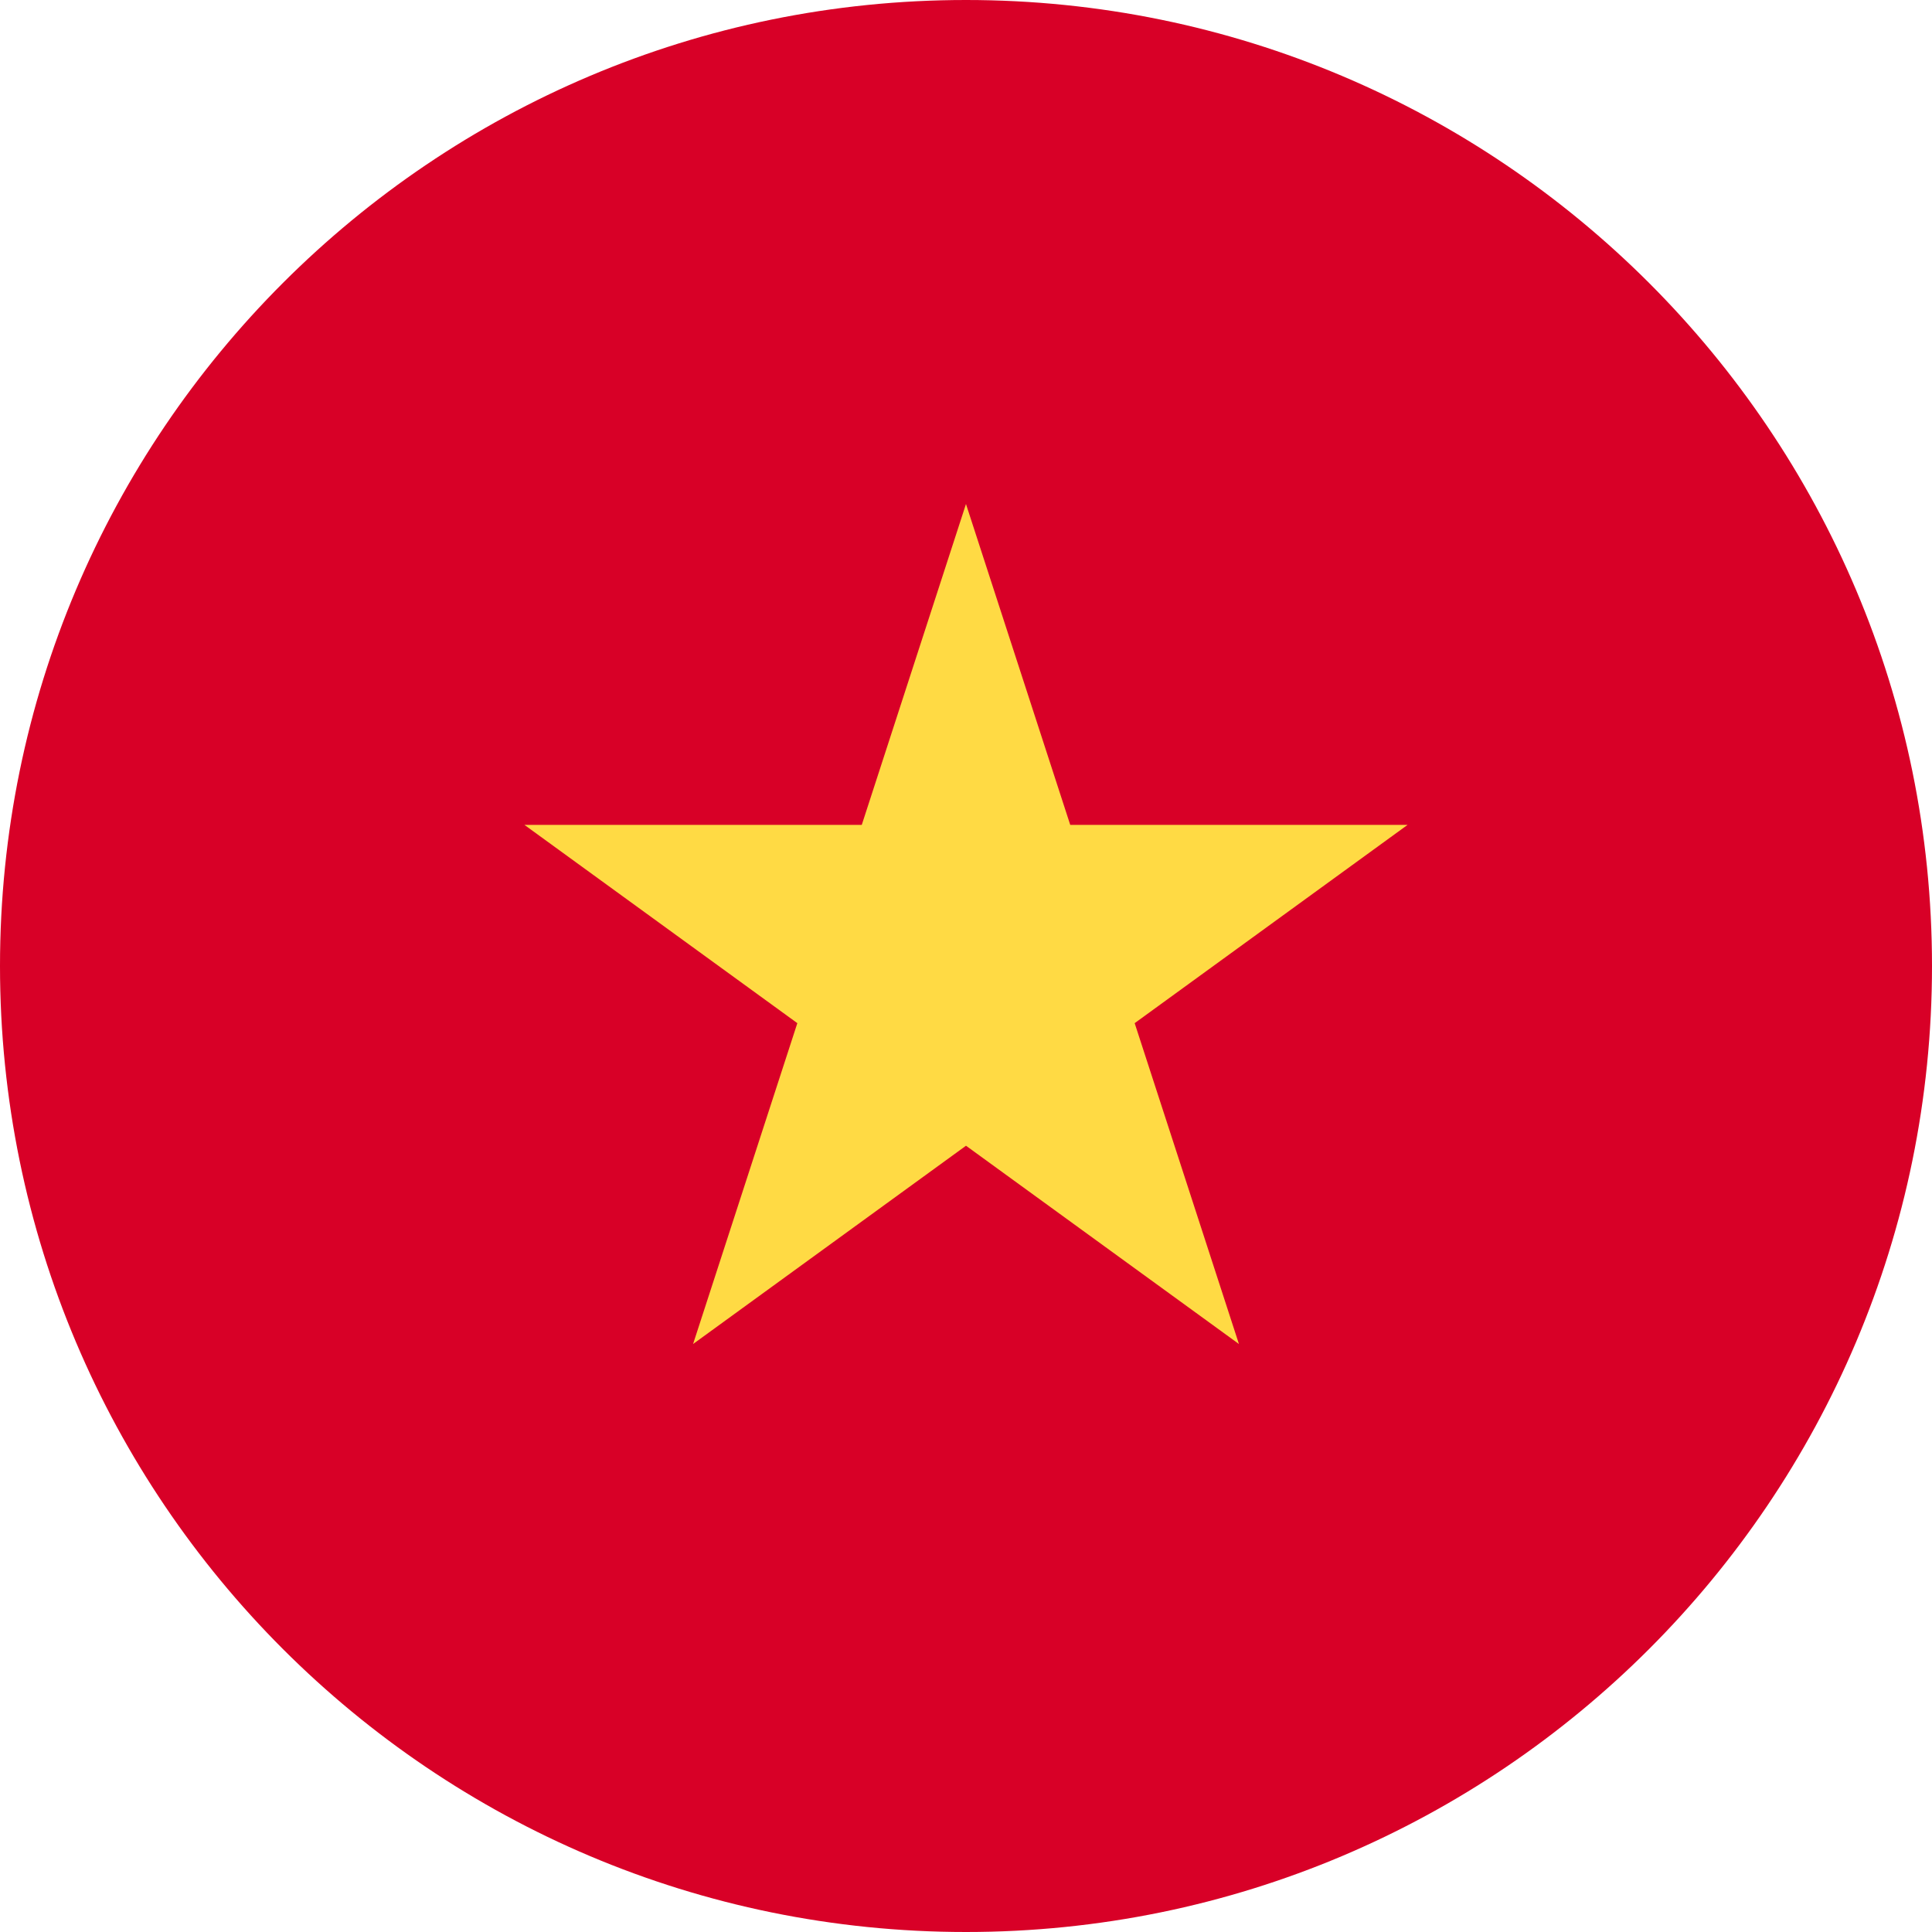
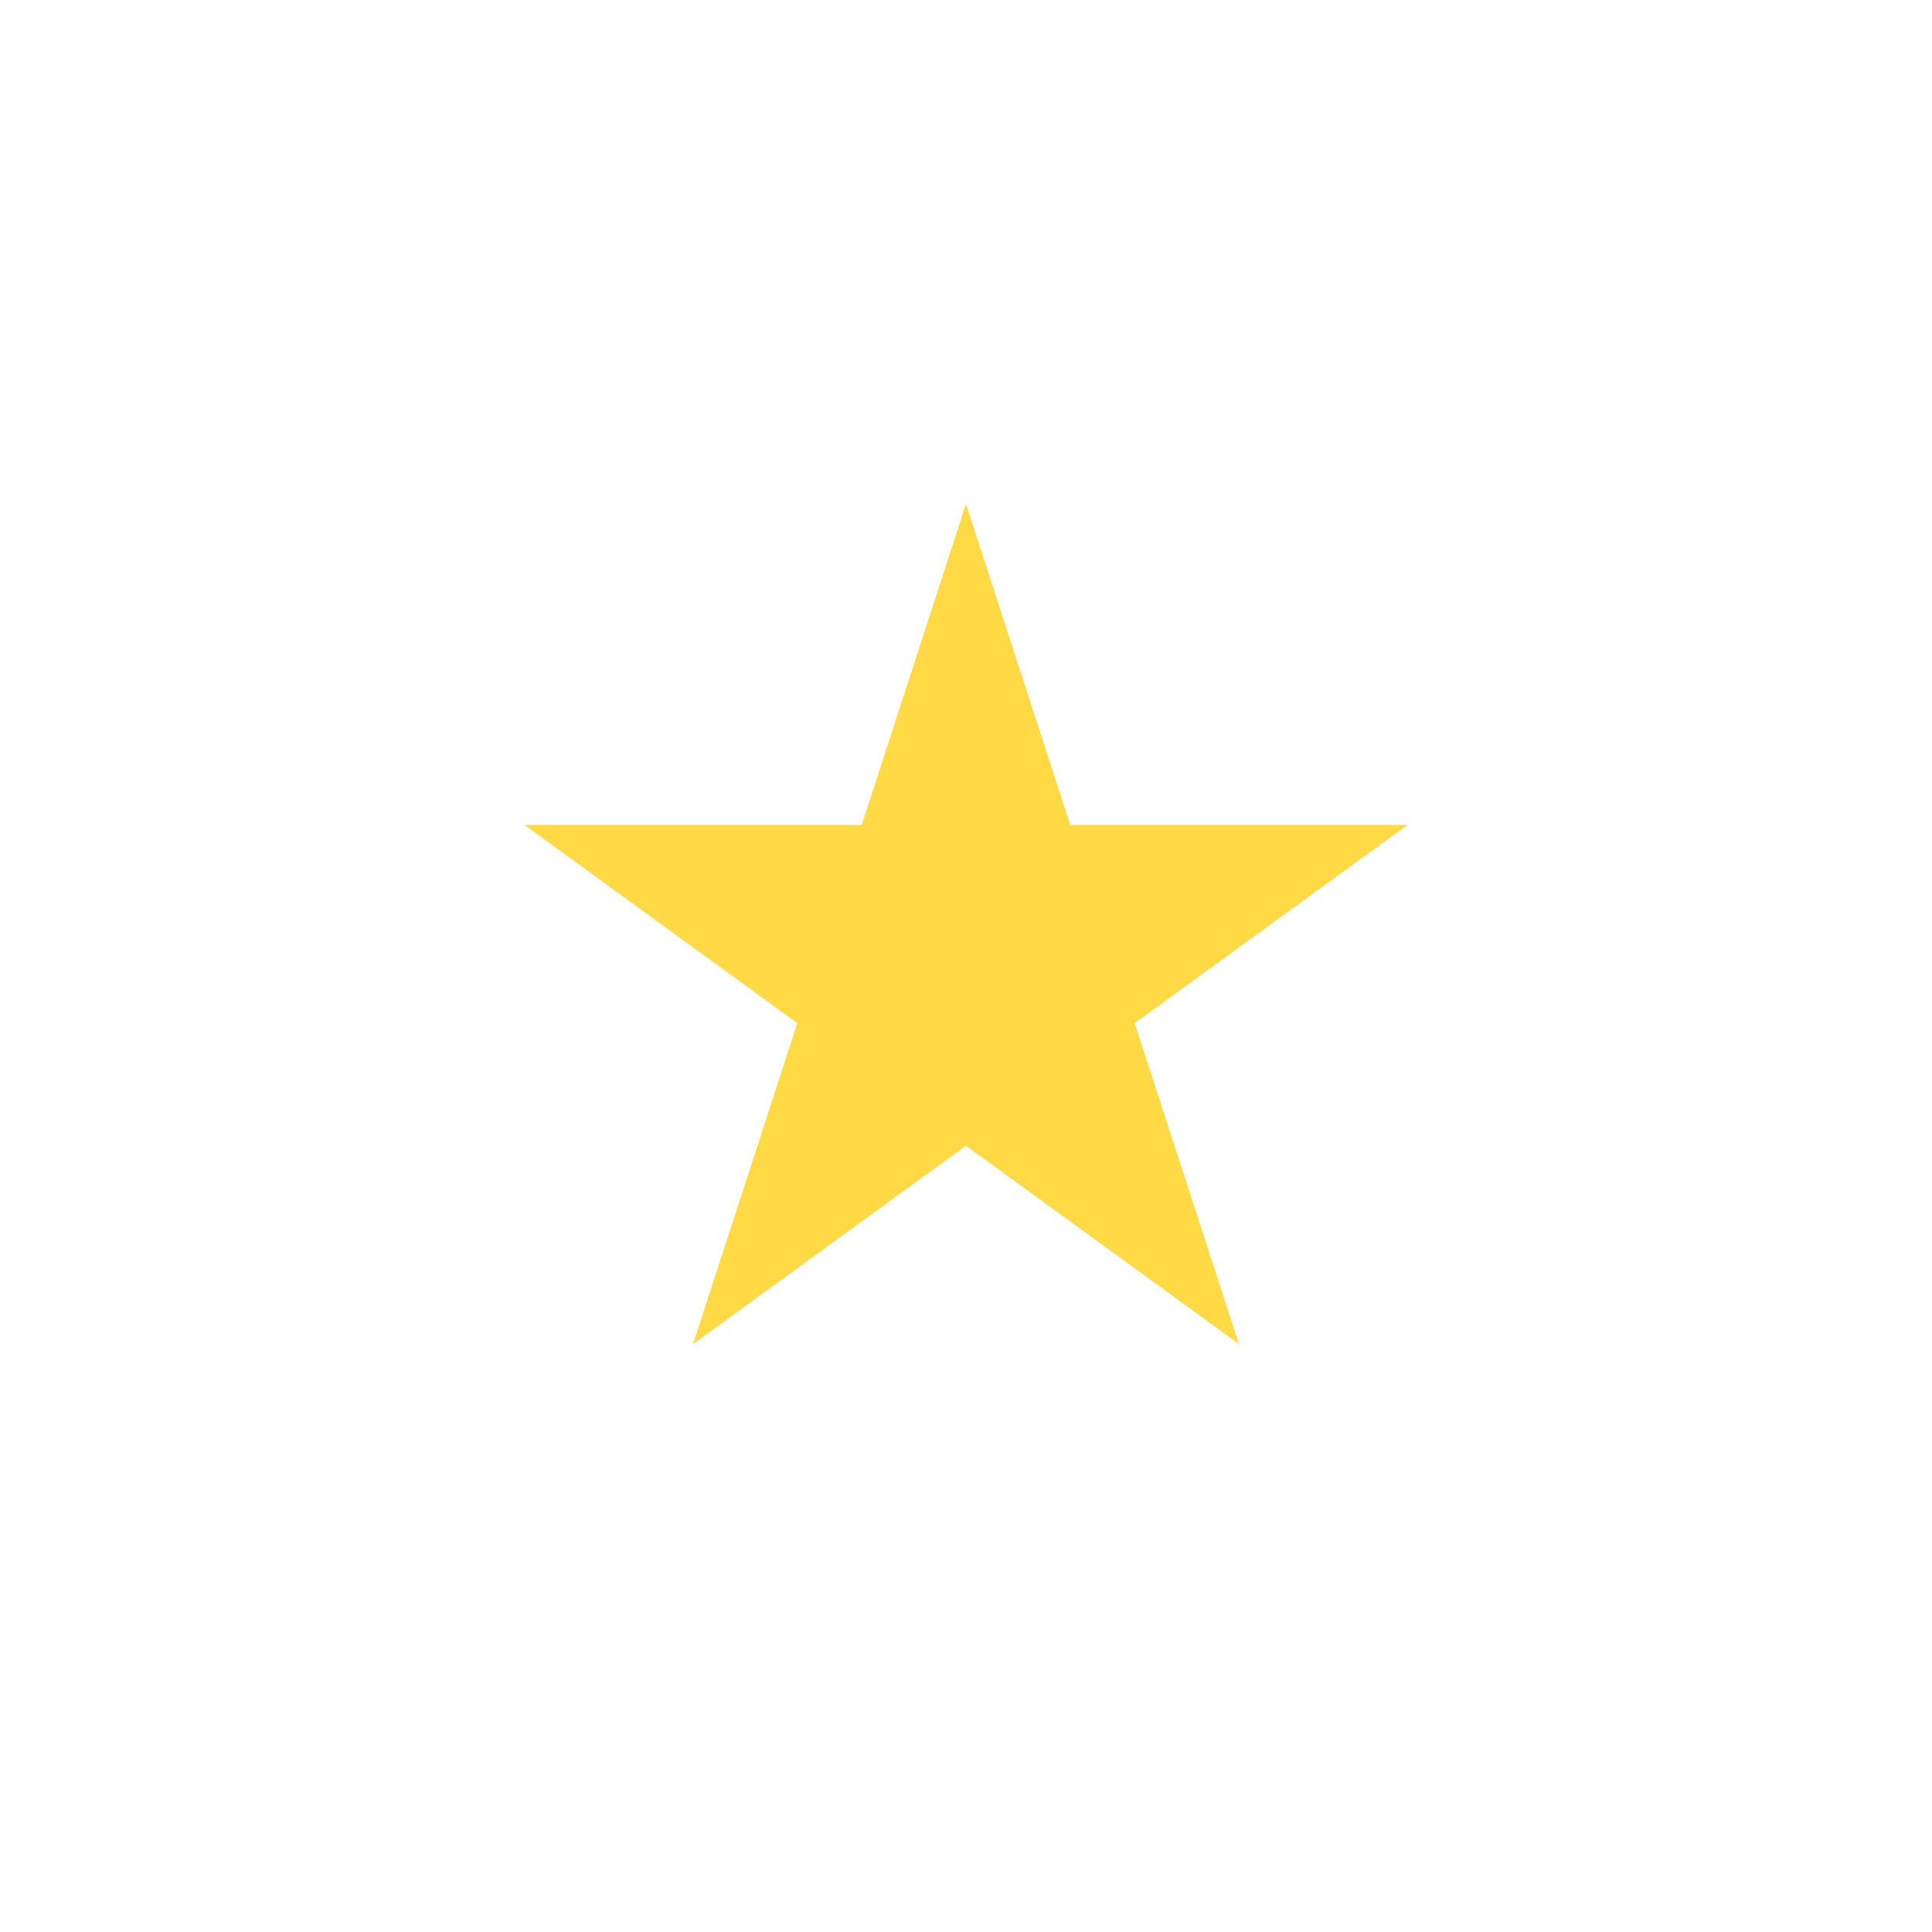
<svg xmlns="http://www.w3.org/2000/svg" enable-background="new 0 0 79 79" viewBox="0 0 79 79">
-   <path d="m39.5 79c21.815 0 39.5-17.685 39.5-39.5s-17.685-39.5-39.5-39.5-39.5 17.685-39.5 39.5 17.685 39.5 39.5 39.5z" fill="#d80027" />
  <path d="m39.499 20.609 4.263 13.12h13.795l-11.16 8.108 4.263 13.12-11.16-8.108-11.16 8.108 4.263-13.12-11.16-8.108h13.795z" fill="#ffda44" />
</svg>